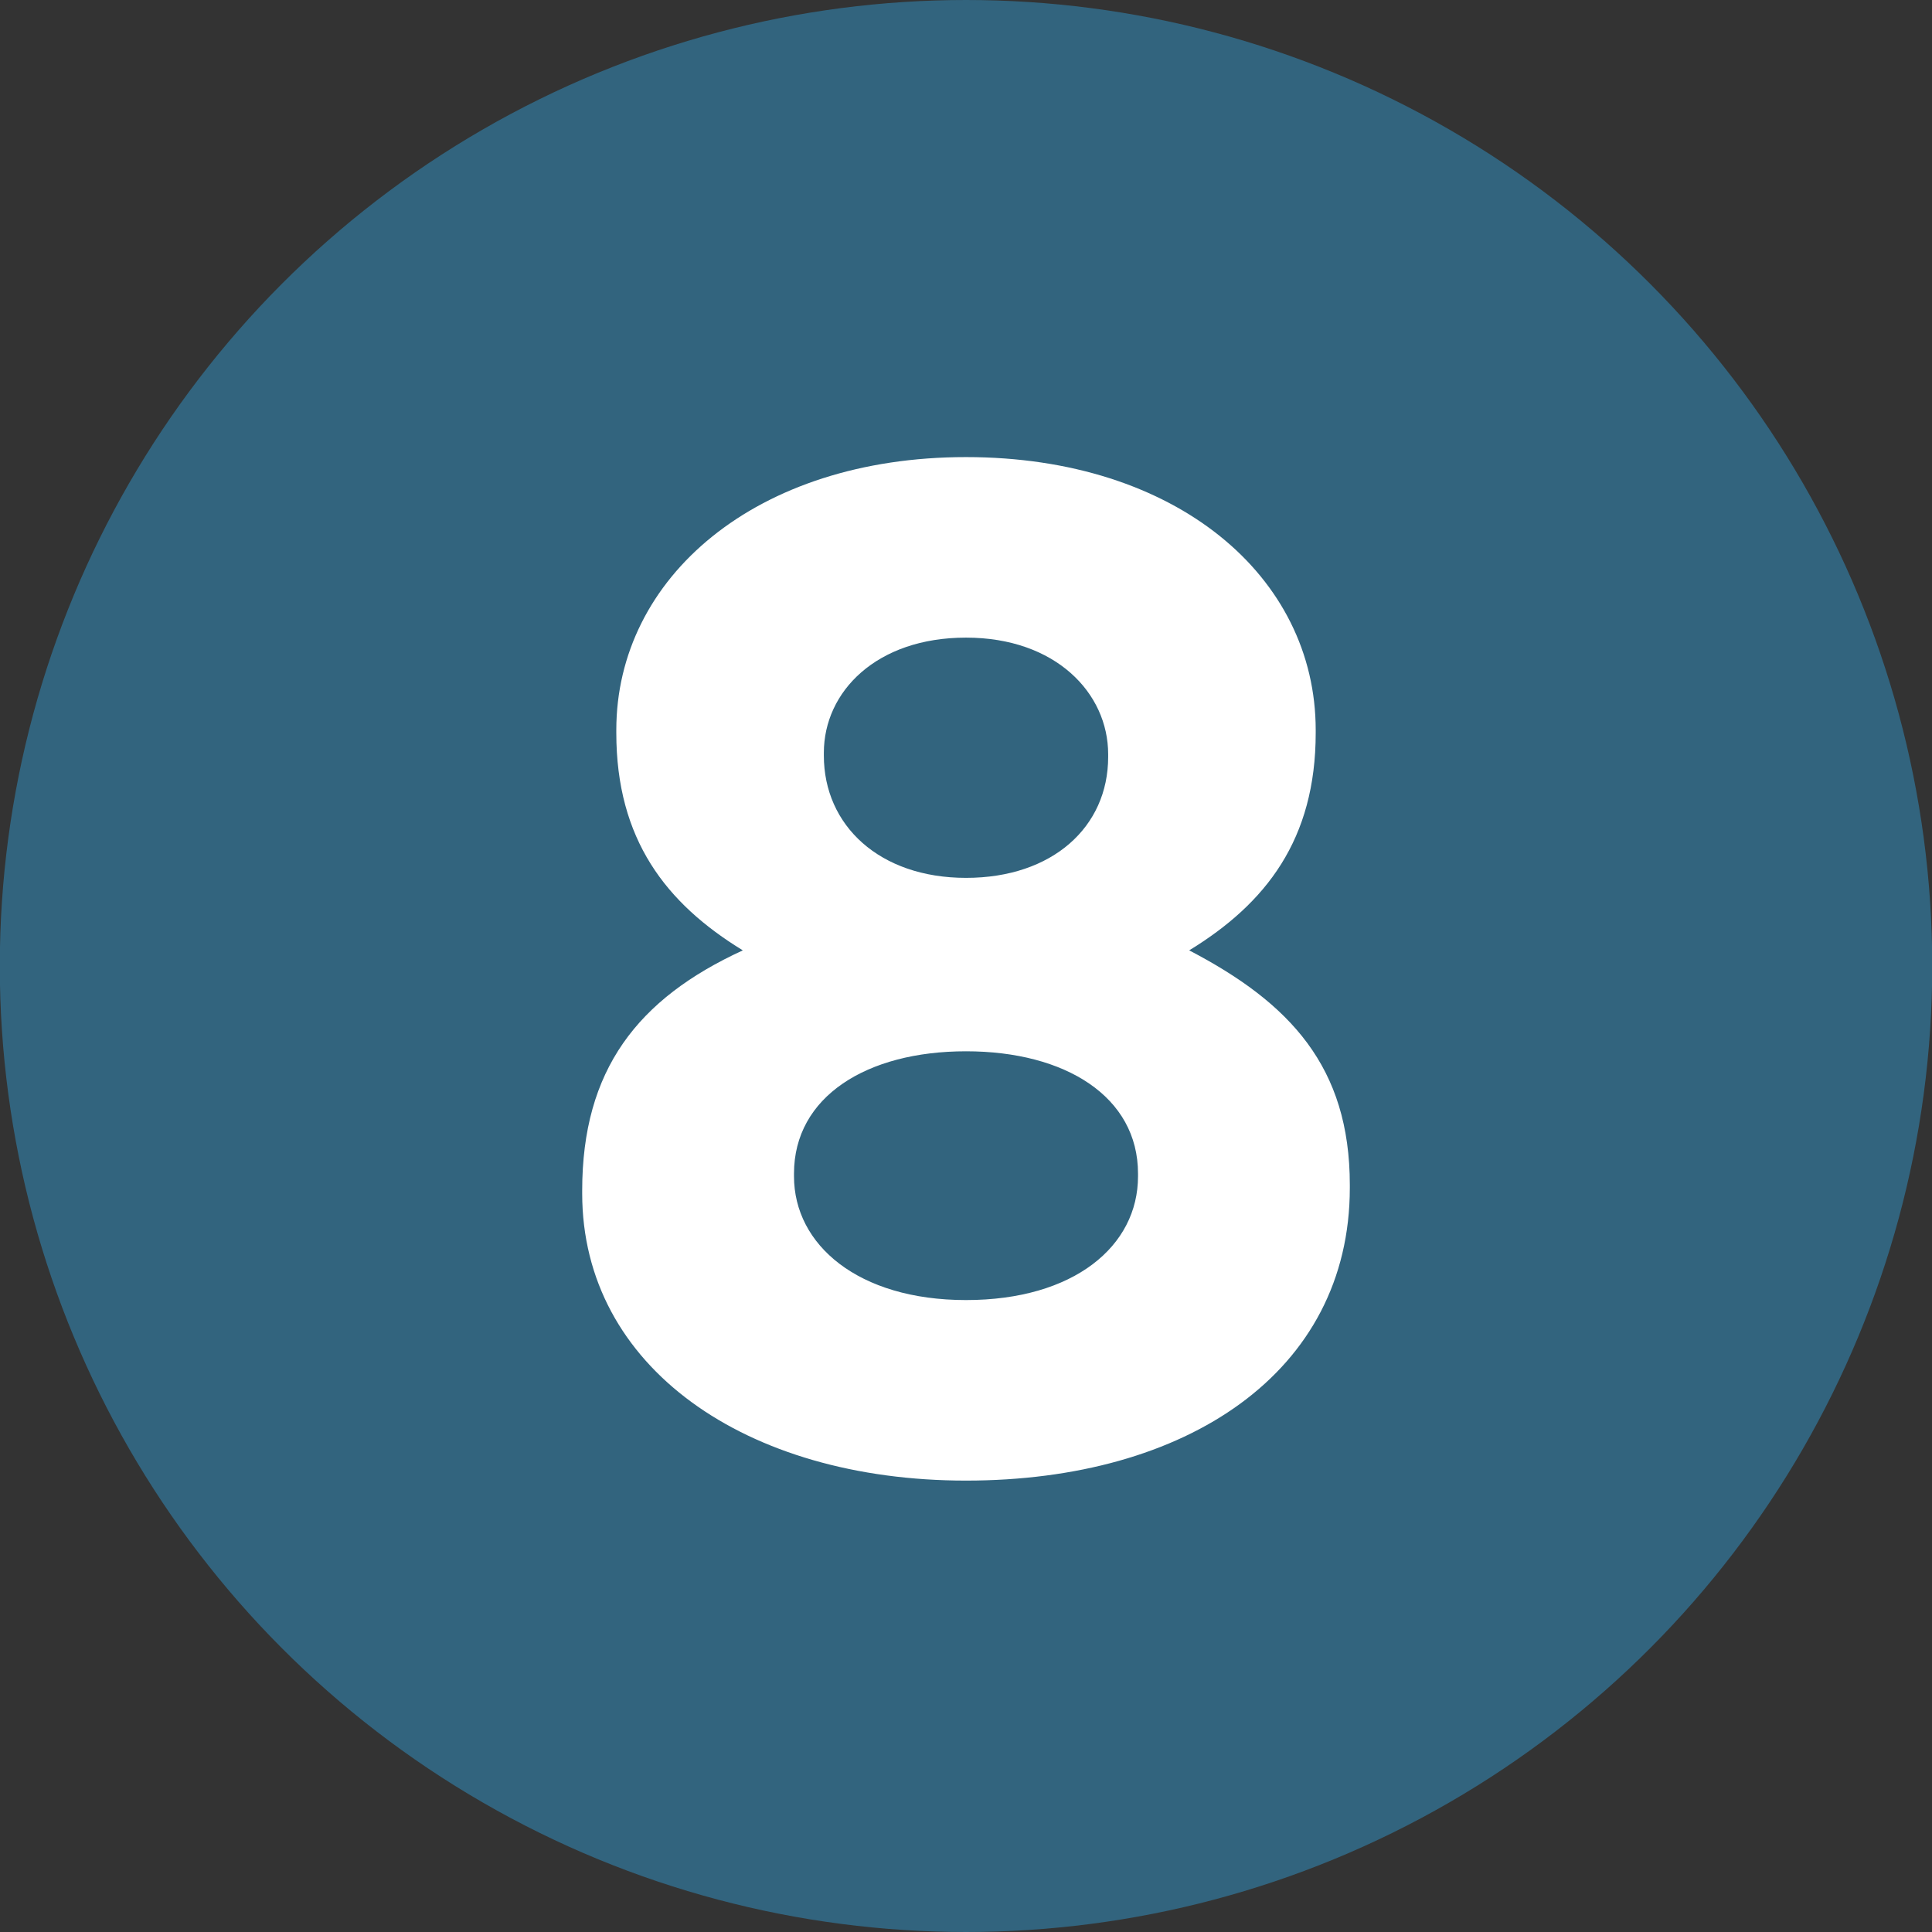
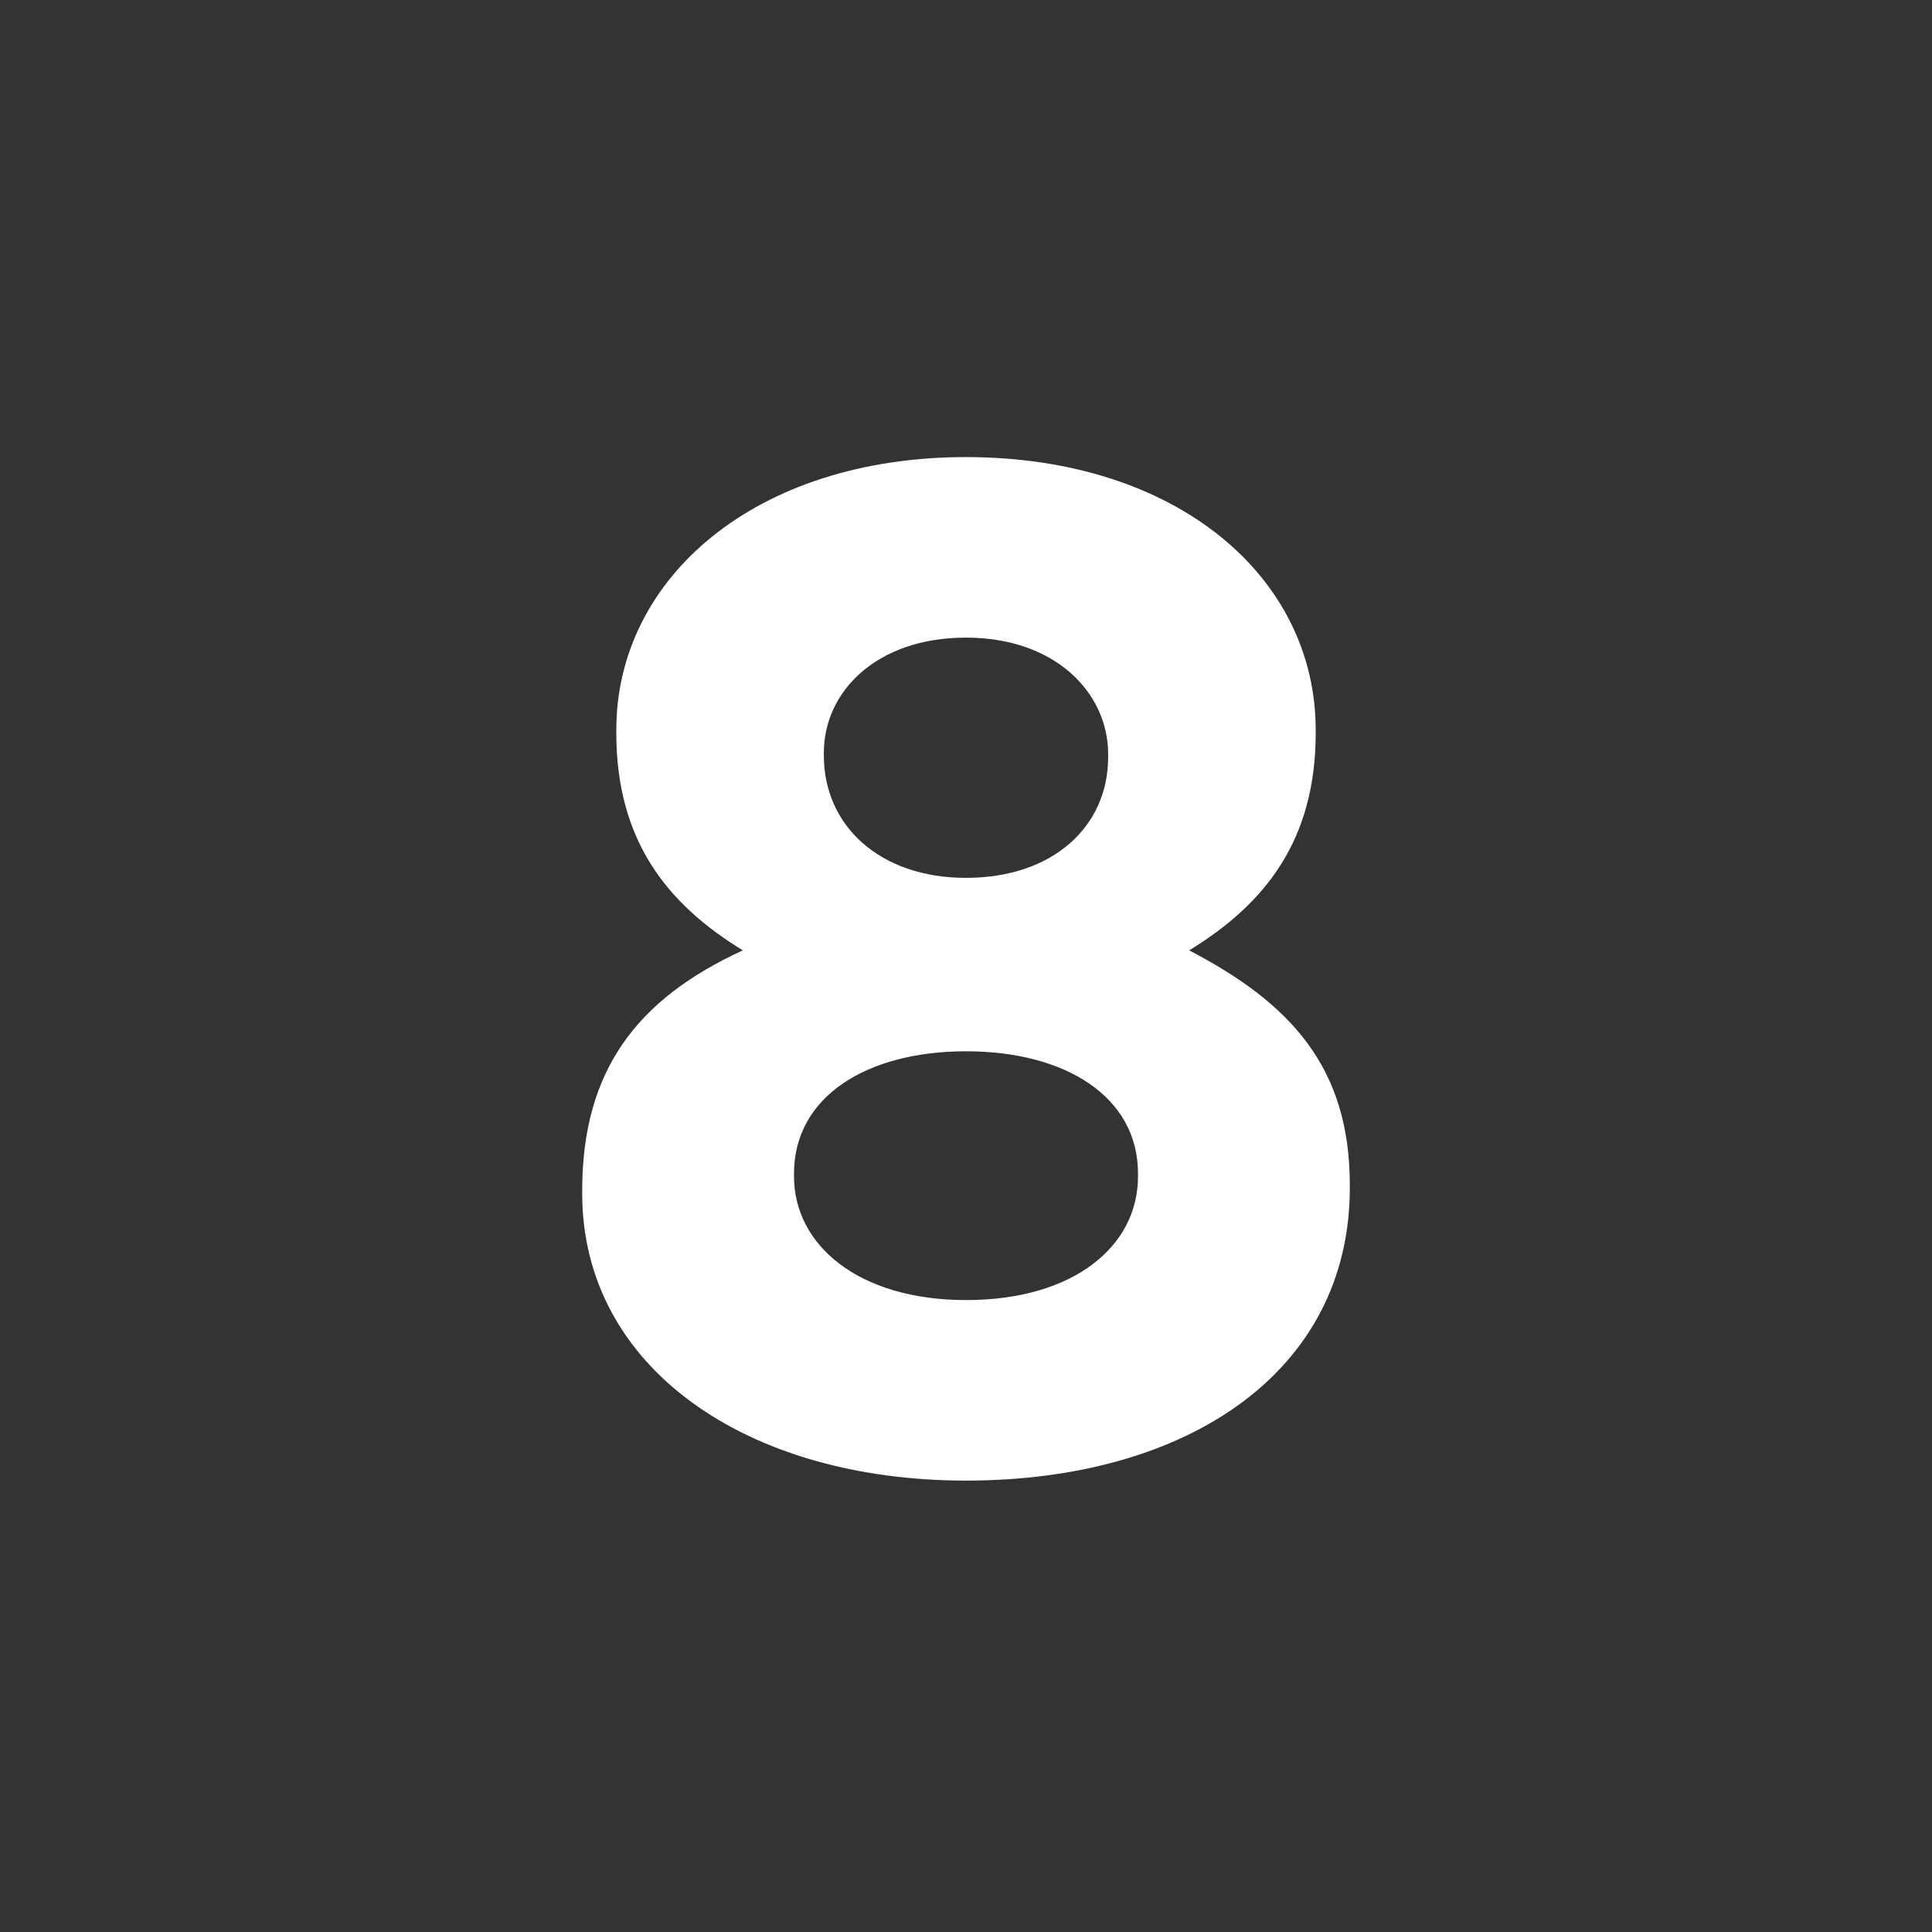
<svg xmlns="http://www.w3.org/2000/svg" clip-rule="evenodd" fill-rule="evenodd" stroke-linejoin="round" stroke-miterlimit="2" viewBox="0 0 300 300">
  <rect x="0" y="0" width="300" height="300" fill="#333333" stroke="none" />
-   <ellipse cx="8.547" cy="15.403" fill="#32647e" rx="86.475" ry="82.599" transform="matrix(1.735 0 0 1.816 135.174 122.028)" />
  <path d="m.315.01c.155 0 .27-.076.27-.206v-.002c0-.083-.042-.128-.113-.165.054-.033.089-.078.089-.153v-.002c0-.108-.098-.192-.246-.192s-.246.085-.246.192v.002c0 .075.035.12.089.153-.074.034-.113.084-.113.169v.002c0 .122.115.202.27.202zm0-.424c-.061 0-.1-.037-.1-.086v-.002c0-.043.037-.081.1-.081s.1.039.1.082v.002c0 .049-.039.085-.1.085zm0 .297c-.076 0-.121-.039-.121-.087v-.002c0-.054.051-.086.121-.086s.121.032.121.086v.002c0 .049-.045.087-.121.087z" fill="#fff" fill-rule="nonzero" transform="matrix(220.736 0 0 220.736 80.469 227.699)" />
</svg>